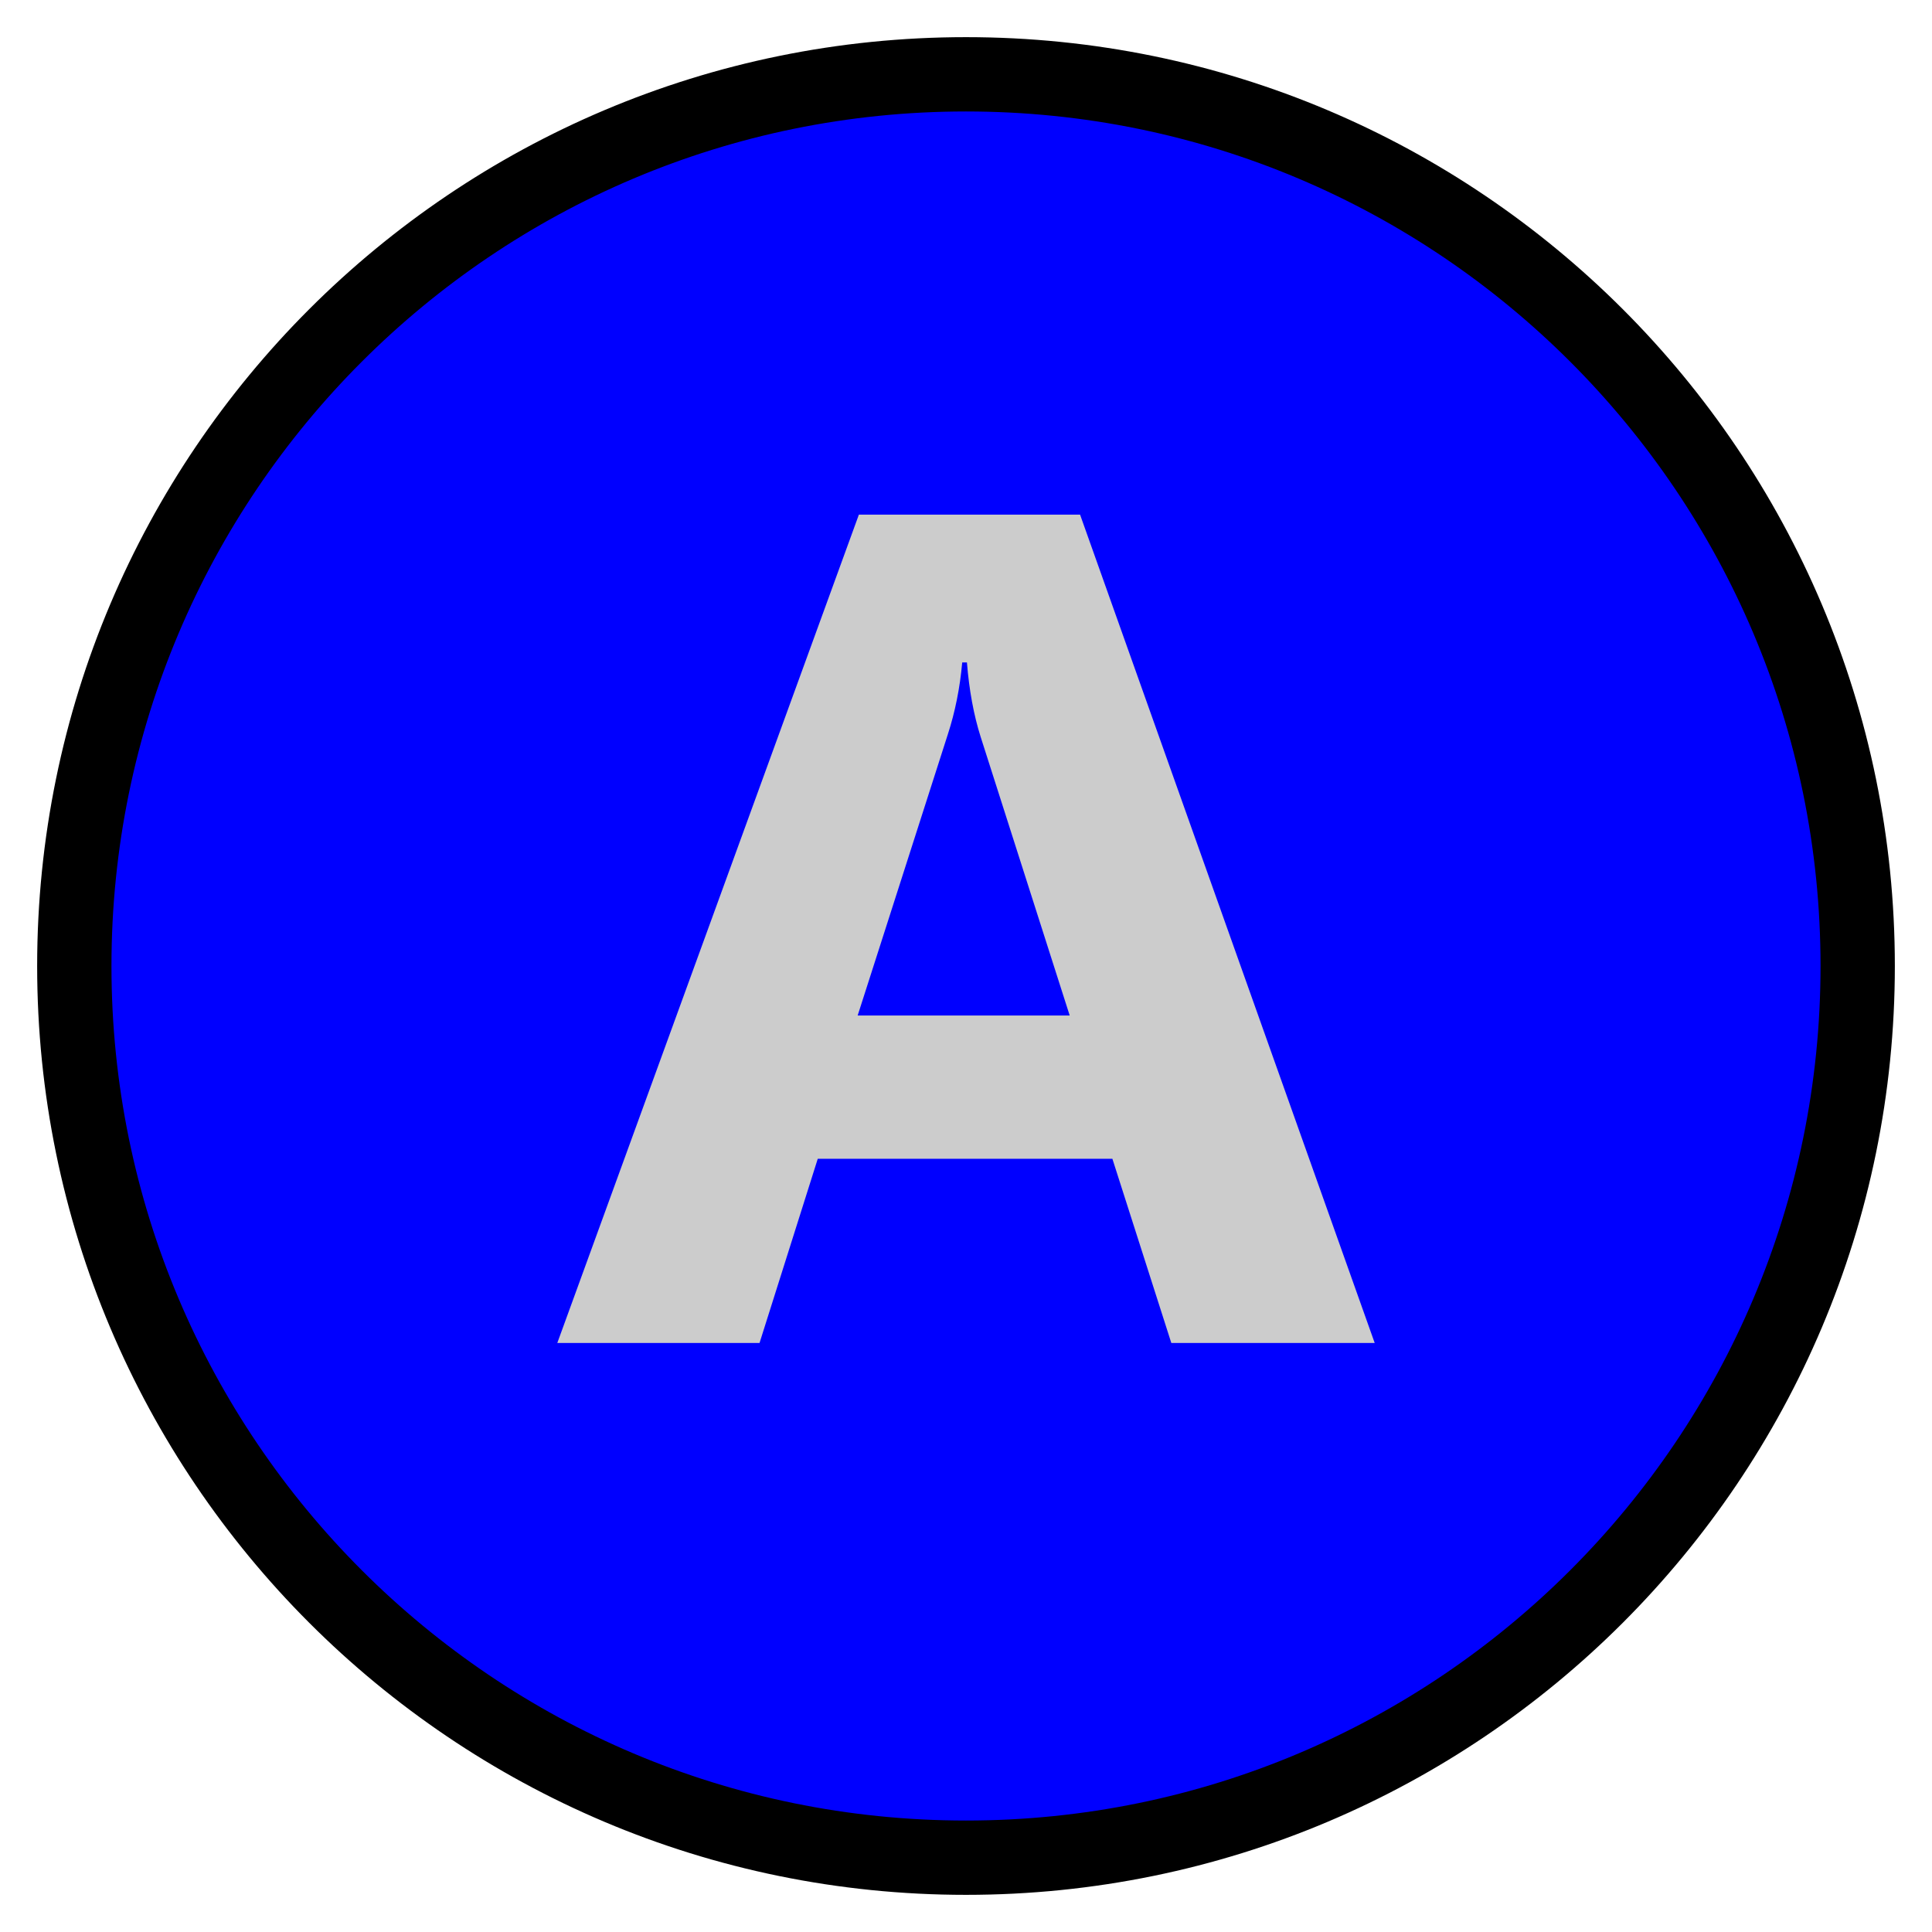
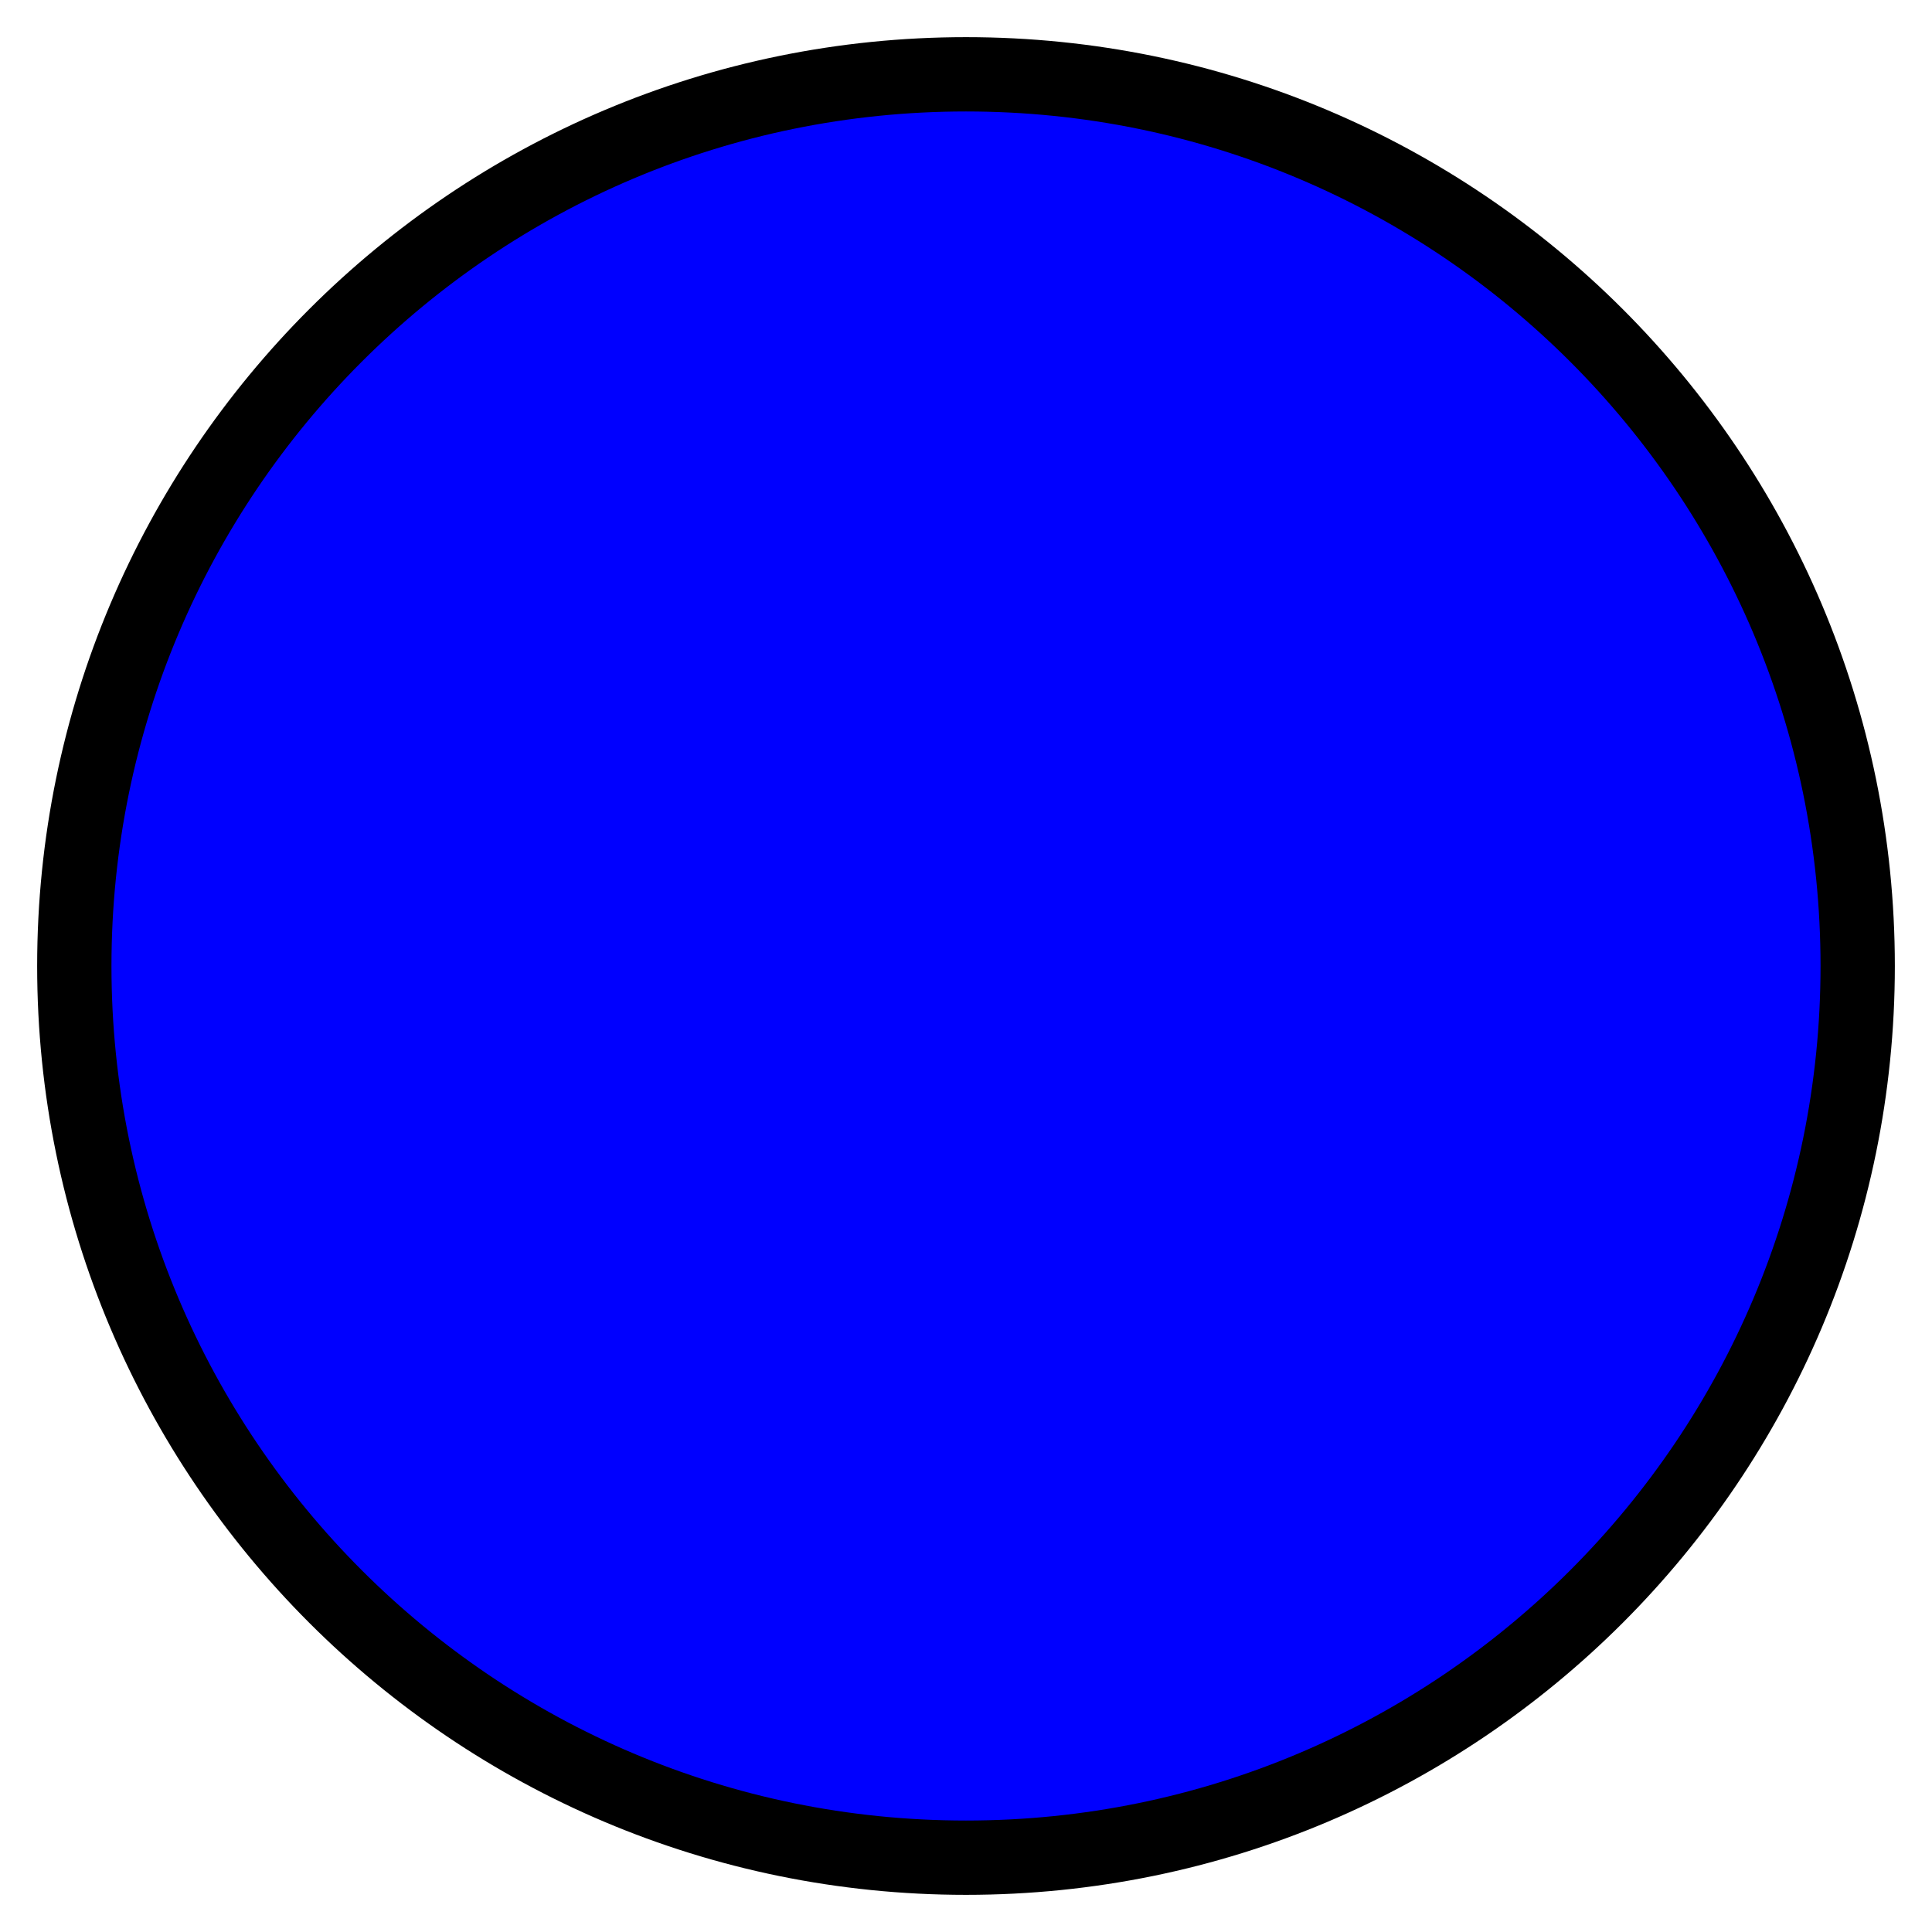
<svg xmlns="http://www.w3.org/2000/svg" version="1.1" id="Layer_1" x="0px" y="0px" width="52px" height="52px" viewBox="0 0 52 52" enable-background="new 0 0 52 52" xml:space="preserve">
  <g>
    <g>
      <path fill="Highlight" stroke="ButtonText" stroke-width="2" stroke-miterlimit="10" d="M26,2C12.745,2,2,12.745,2,26    c0,13.253,10.745,24,24,24c13.256,0,24-10.747,24-24C50,12.745,39.255,2,26,2L26,2z" />
    </g>
    <g>
-       <path fill="HighlightText" d="M37,36.146h-5.474l-1.586-4.957H22.01l-1.567,4.957H15l8.117-22.295h5.953L37,36.146z M28.791,27.332    l-2.395-7.494c-0.188-0.592-0.311-1.26-0.371-2.008h-0.127c-0.061,0.685-0.191,1.333-0.39,1.944l-2.424,7.558H28.791z" />
-     </g>
+       </g>
  </g>
</svg>